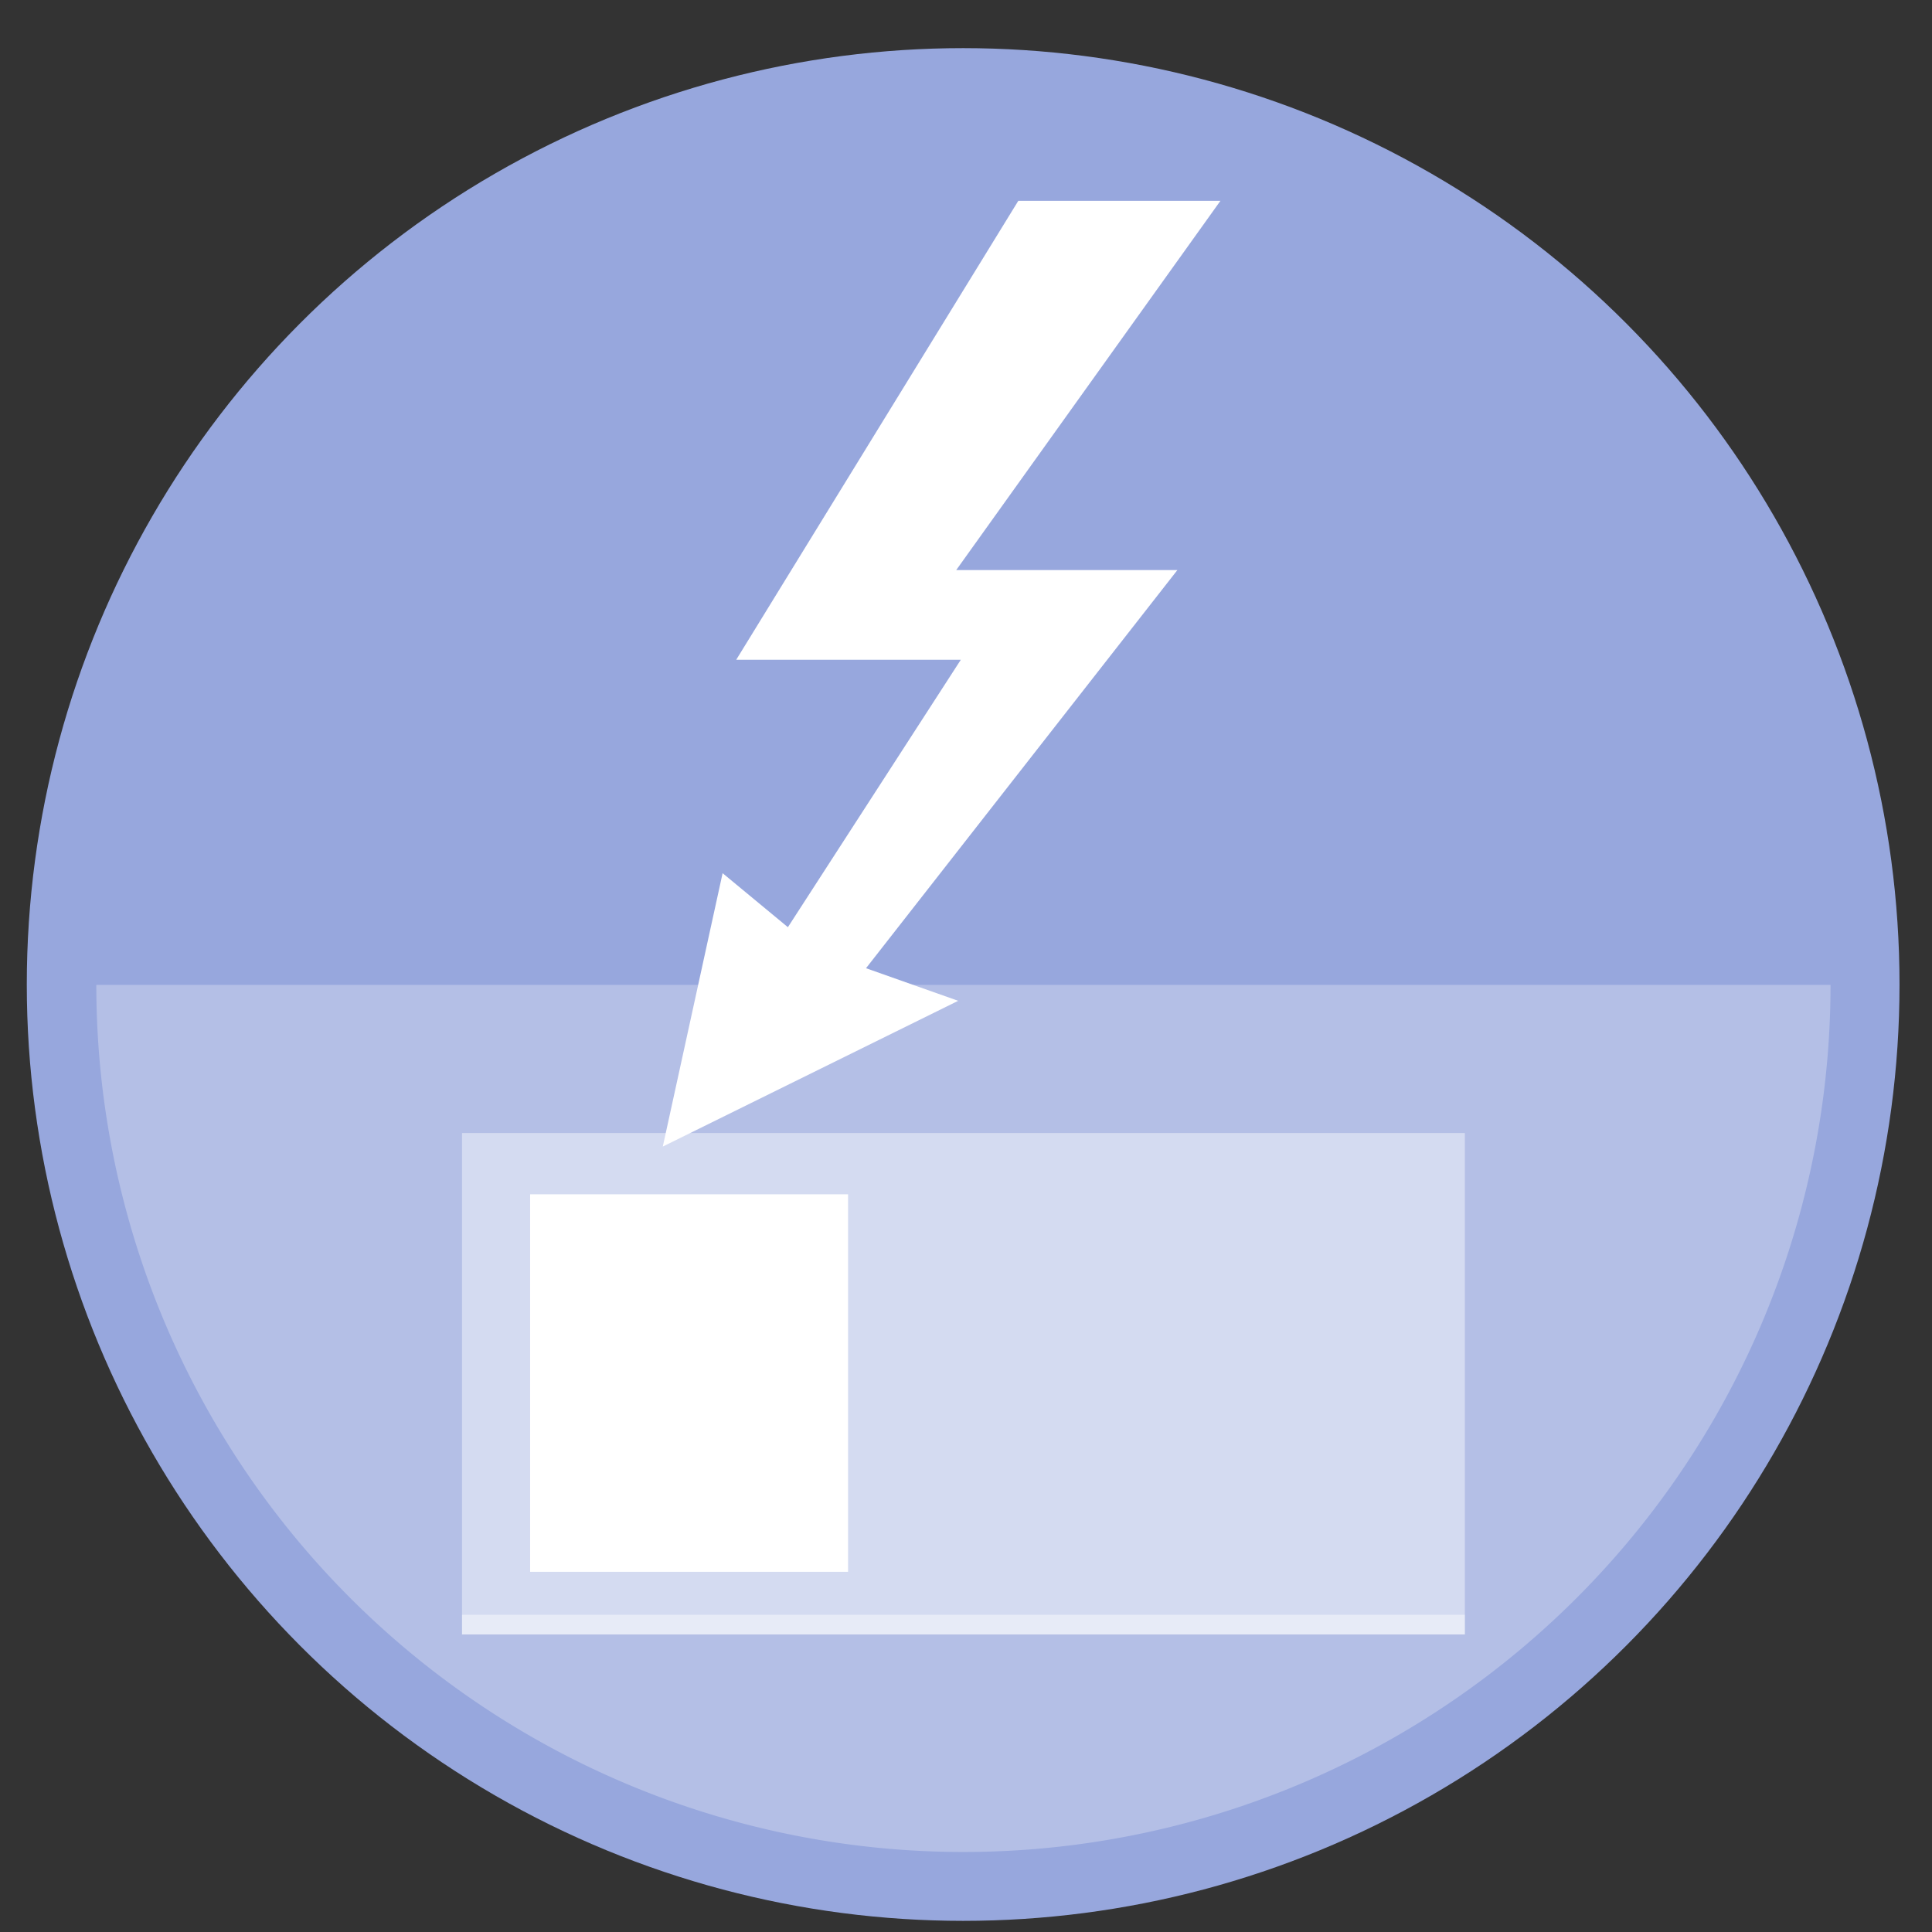
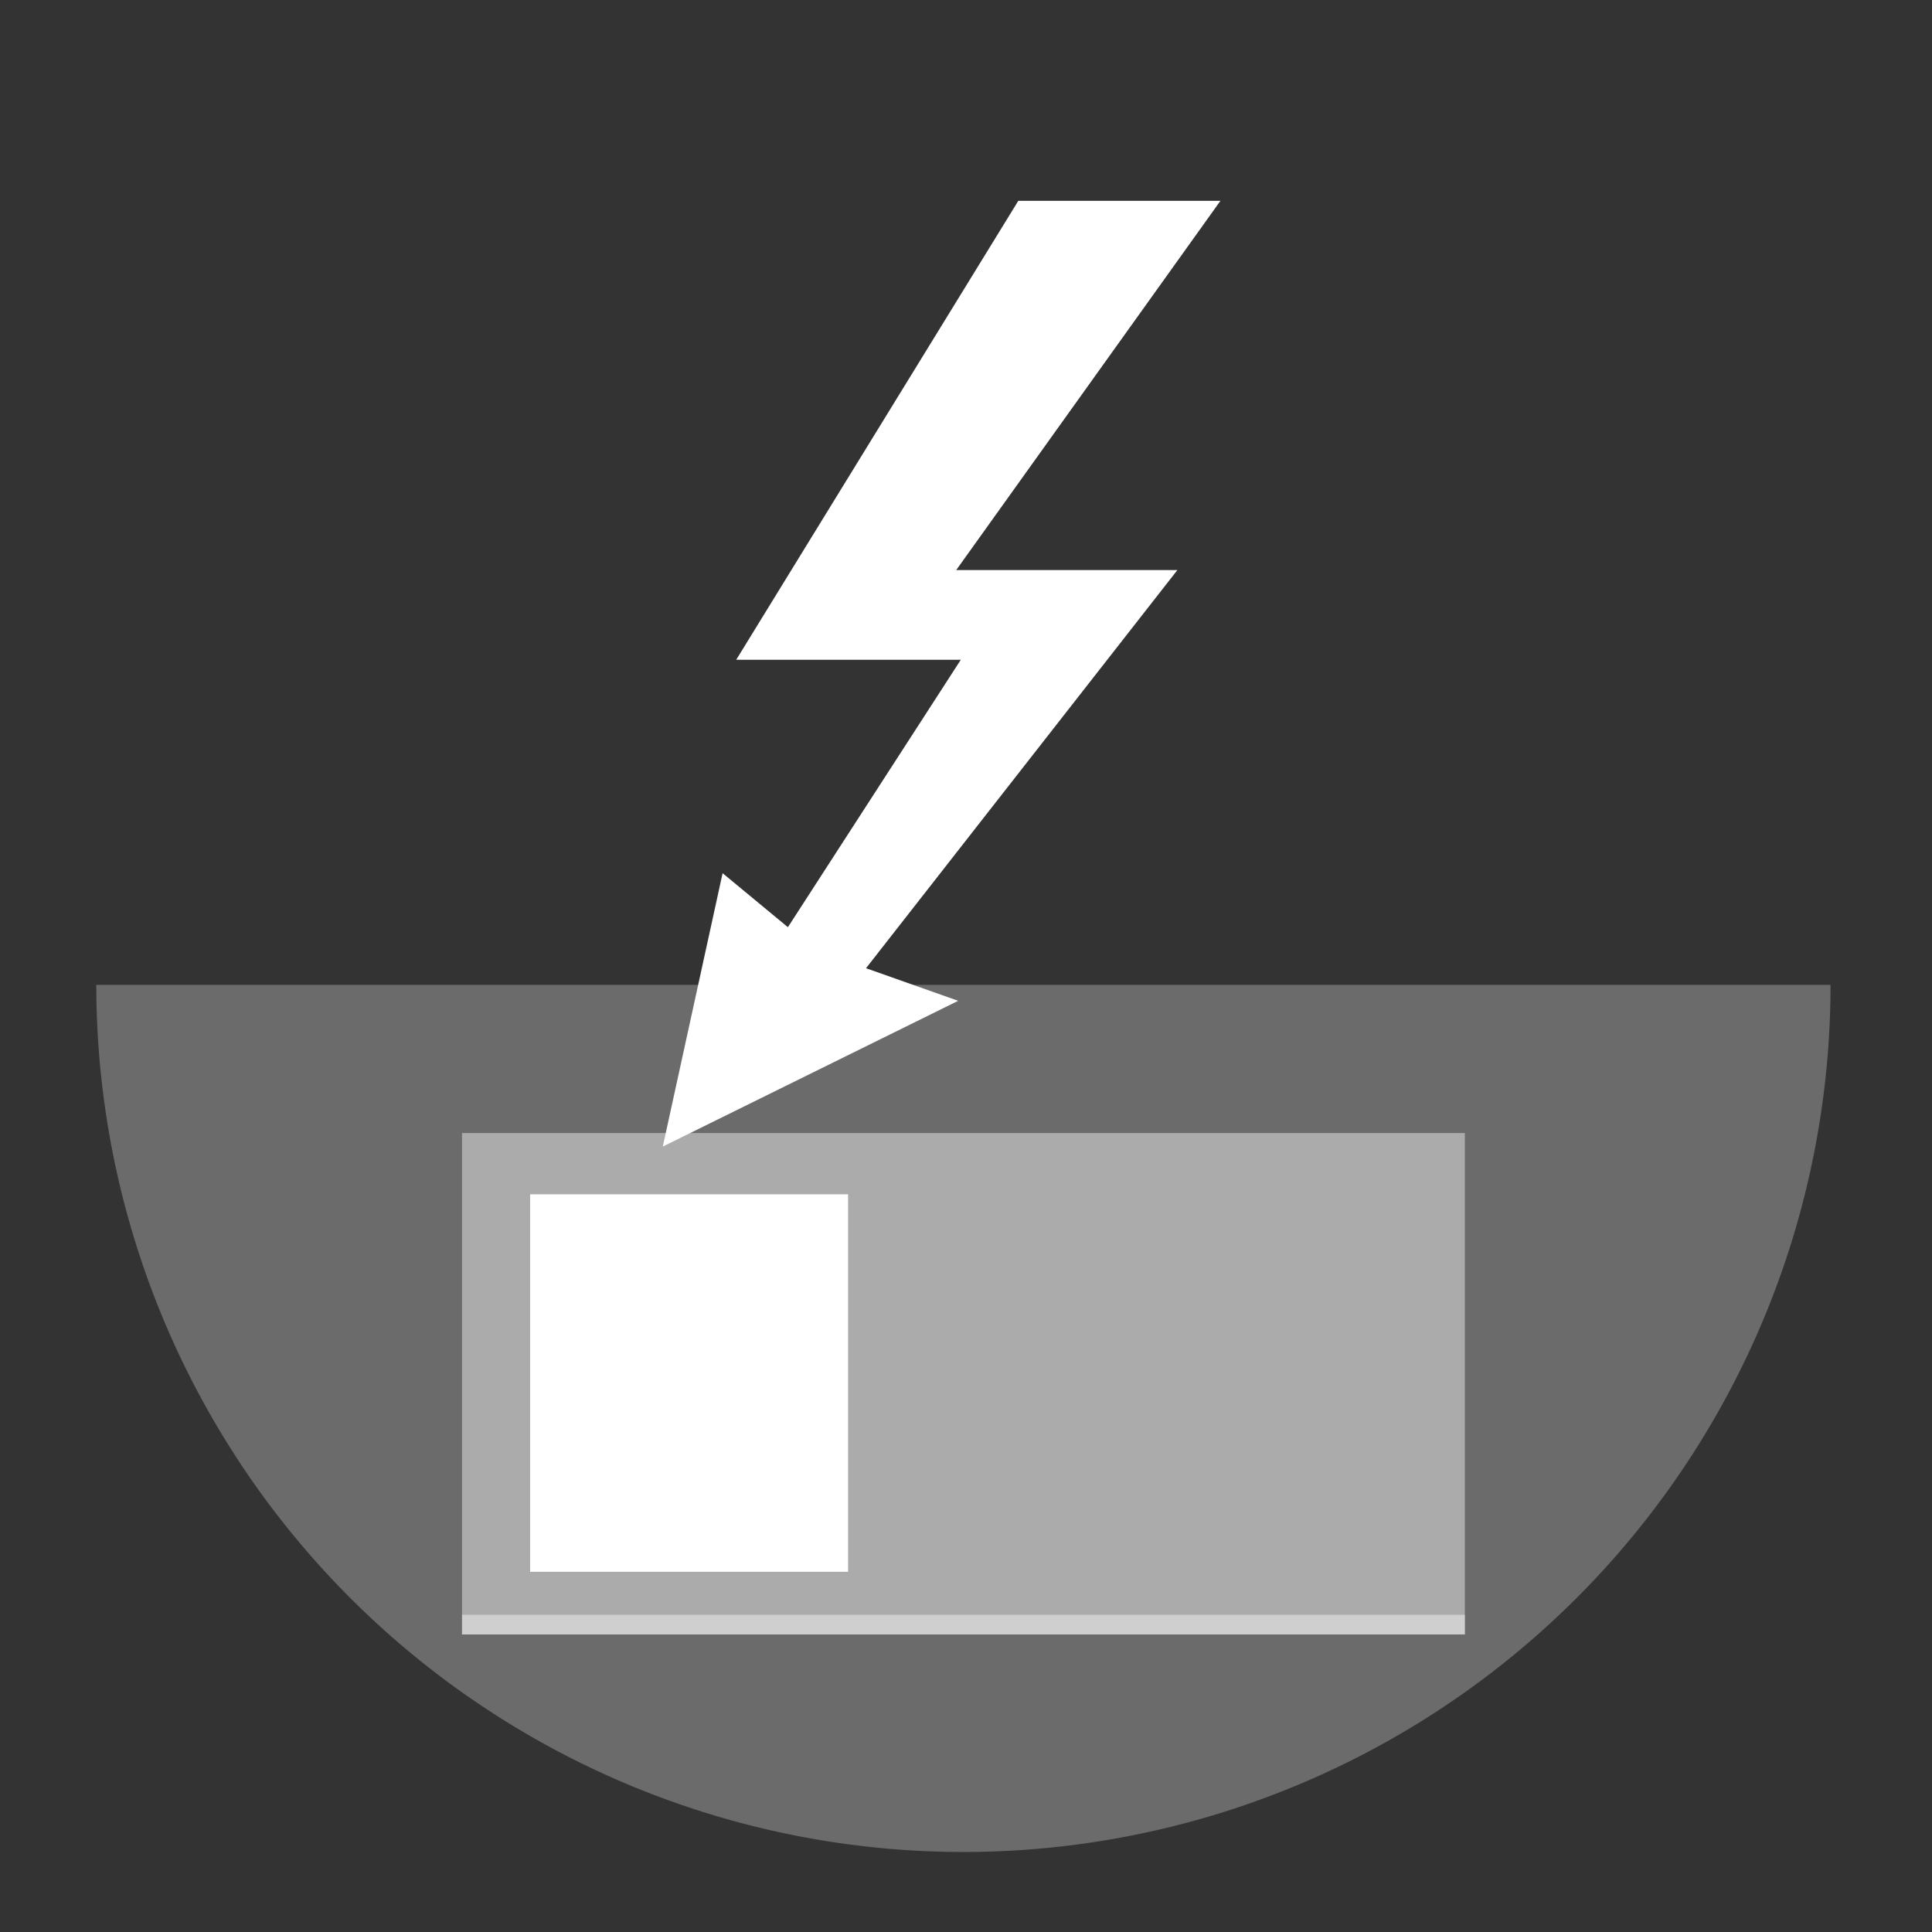
<svg xmlns="http://www.w3.org/2000/svg" xmlns:ns1="http://sodipodi.sourceforge.net/DTD/sodipodi-0.dtd" xmlns:ns2="http://www.inkscape.org/namespaces/inkscape" height="48" width="48" version="1.1" id="svg6" ns1:docname="preferences-desktop-thunderbolt.svg" ns2:version="1.0.2 (e86c870879, 2021-01-15)">
  <rect width="100%" height="100%" fill="#333333" stroke="none" />
  <defs id="defs10">
    <marker style="overflow:visible" id="DotL" refX="0.0" refY="0.0" orient="auto" ns2:stockid="DotL" ns2:isstock="true">
      <path transform="scale(0.8) translate(7.4, 1)" style="fill-rule:evenodd;stroke:#000000;stroke-width:1pt;stroke-opacity:1;fill:#000000;fill-opacity:1" d="M -2.5,-1.0 C -2.5,1.76 -4.74,4.0 -7.5,4.0 C -10.26,4.0 -12.5,1.76 -12.5,-1.0 C -12.5,-3.76 -10.26,-6.0 -7.5,-6.0 C -4.74,-6.0 -2.5,-3.76 -2.5,-1.0 z " id="path898" />
    </marker>
  </defs>
  <ns1:namedview pagecolor="#ffffff" bordercolor="#666666" borderopacity="1" objecttolerance="10" gridtolerance="10" guidetolerance="10" ns2:pageopacity="0" ns2:pageshadow="2" ns2:window-width="1920" ns2:window-height="1028" id="namedview8" showgrid="false" ns2:zoom="3.9999998" ns2:cx="-46.960096" ns2:cy="19.169506" ns2:window-x="0" ns2:window-y="24" ns2:window-maximized="1" ns2:current-layer="svg6" ns2:document-rotation="0" />
-   <circle cx="23.941" cy="31.535" fill="#5e81ac" opacity=".99" r="13.233" transform="matrix(1.758 0 0 1.758 -18.159 -30.979)" id="circle2" style="fill:#98a9df;fill-opacity:1" />
  <path id="circle904" style="opacity:0.99;fill:#ffffff;fill-opacity:0.279;stroke-width:1.758" d="M 2.393 24.469 A 21.542 21.542 0 0 0 23.936 46.012 A 21.542 21.542 0 0 0 45.479 24.469 L 2.393 24.469 z " />
  <path d="m 25.299,4.99 h 5.022 l -6.564,9.173 h 5.495 l -7.736,9.892 2.29,0.81 -7.339,3.621 1.486,-6.792 1.622,1.342 4.296,-6.644 h -5.58 z" fill="#ffffff" fill-rule="evenodd" stroke-width="0.929" id="path4" ns1:nodetypes="cccccccccccc" />
  <rect style="fill:#ffffff;fill-opacity:0.431;stroke:none;stroke-width:0.197;stroke-linecap:round;stroke-linejoin:round" id="rect911" width="24.915" height="12.457" x="11.479" y="28.15" />
  <rect style="fill:#ffffff;fill-opacity:1;stroke:none;stroke-width:0.197;stroke-linecap:round;stroke-linejoin:round" id="rect913" width="7.899" height="9.379" x="13.171" y="29.672" />
  <rect style="fill:#ffffff;fill-opacity:0.431;stroke:none;stroke-width:0.039;stroke-linecap:round;stroke-linejoin:round" id="rect915" width="24.915" height="0.489" x="11.479" y="40.119" />
</svg>